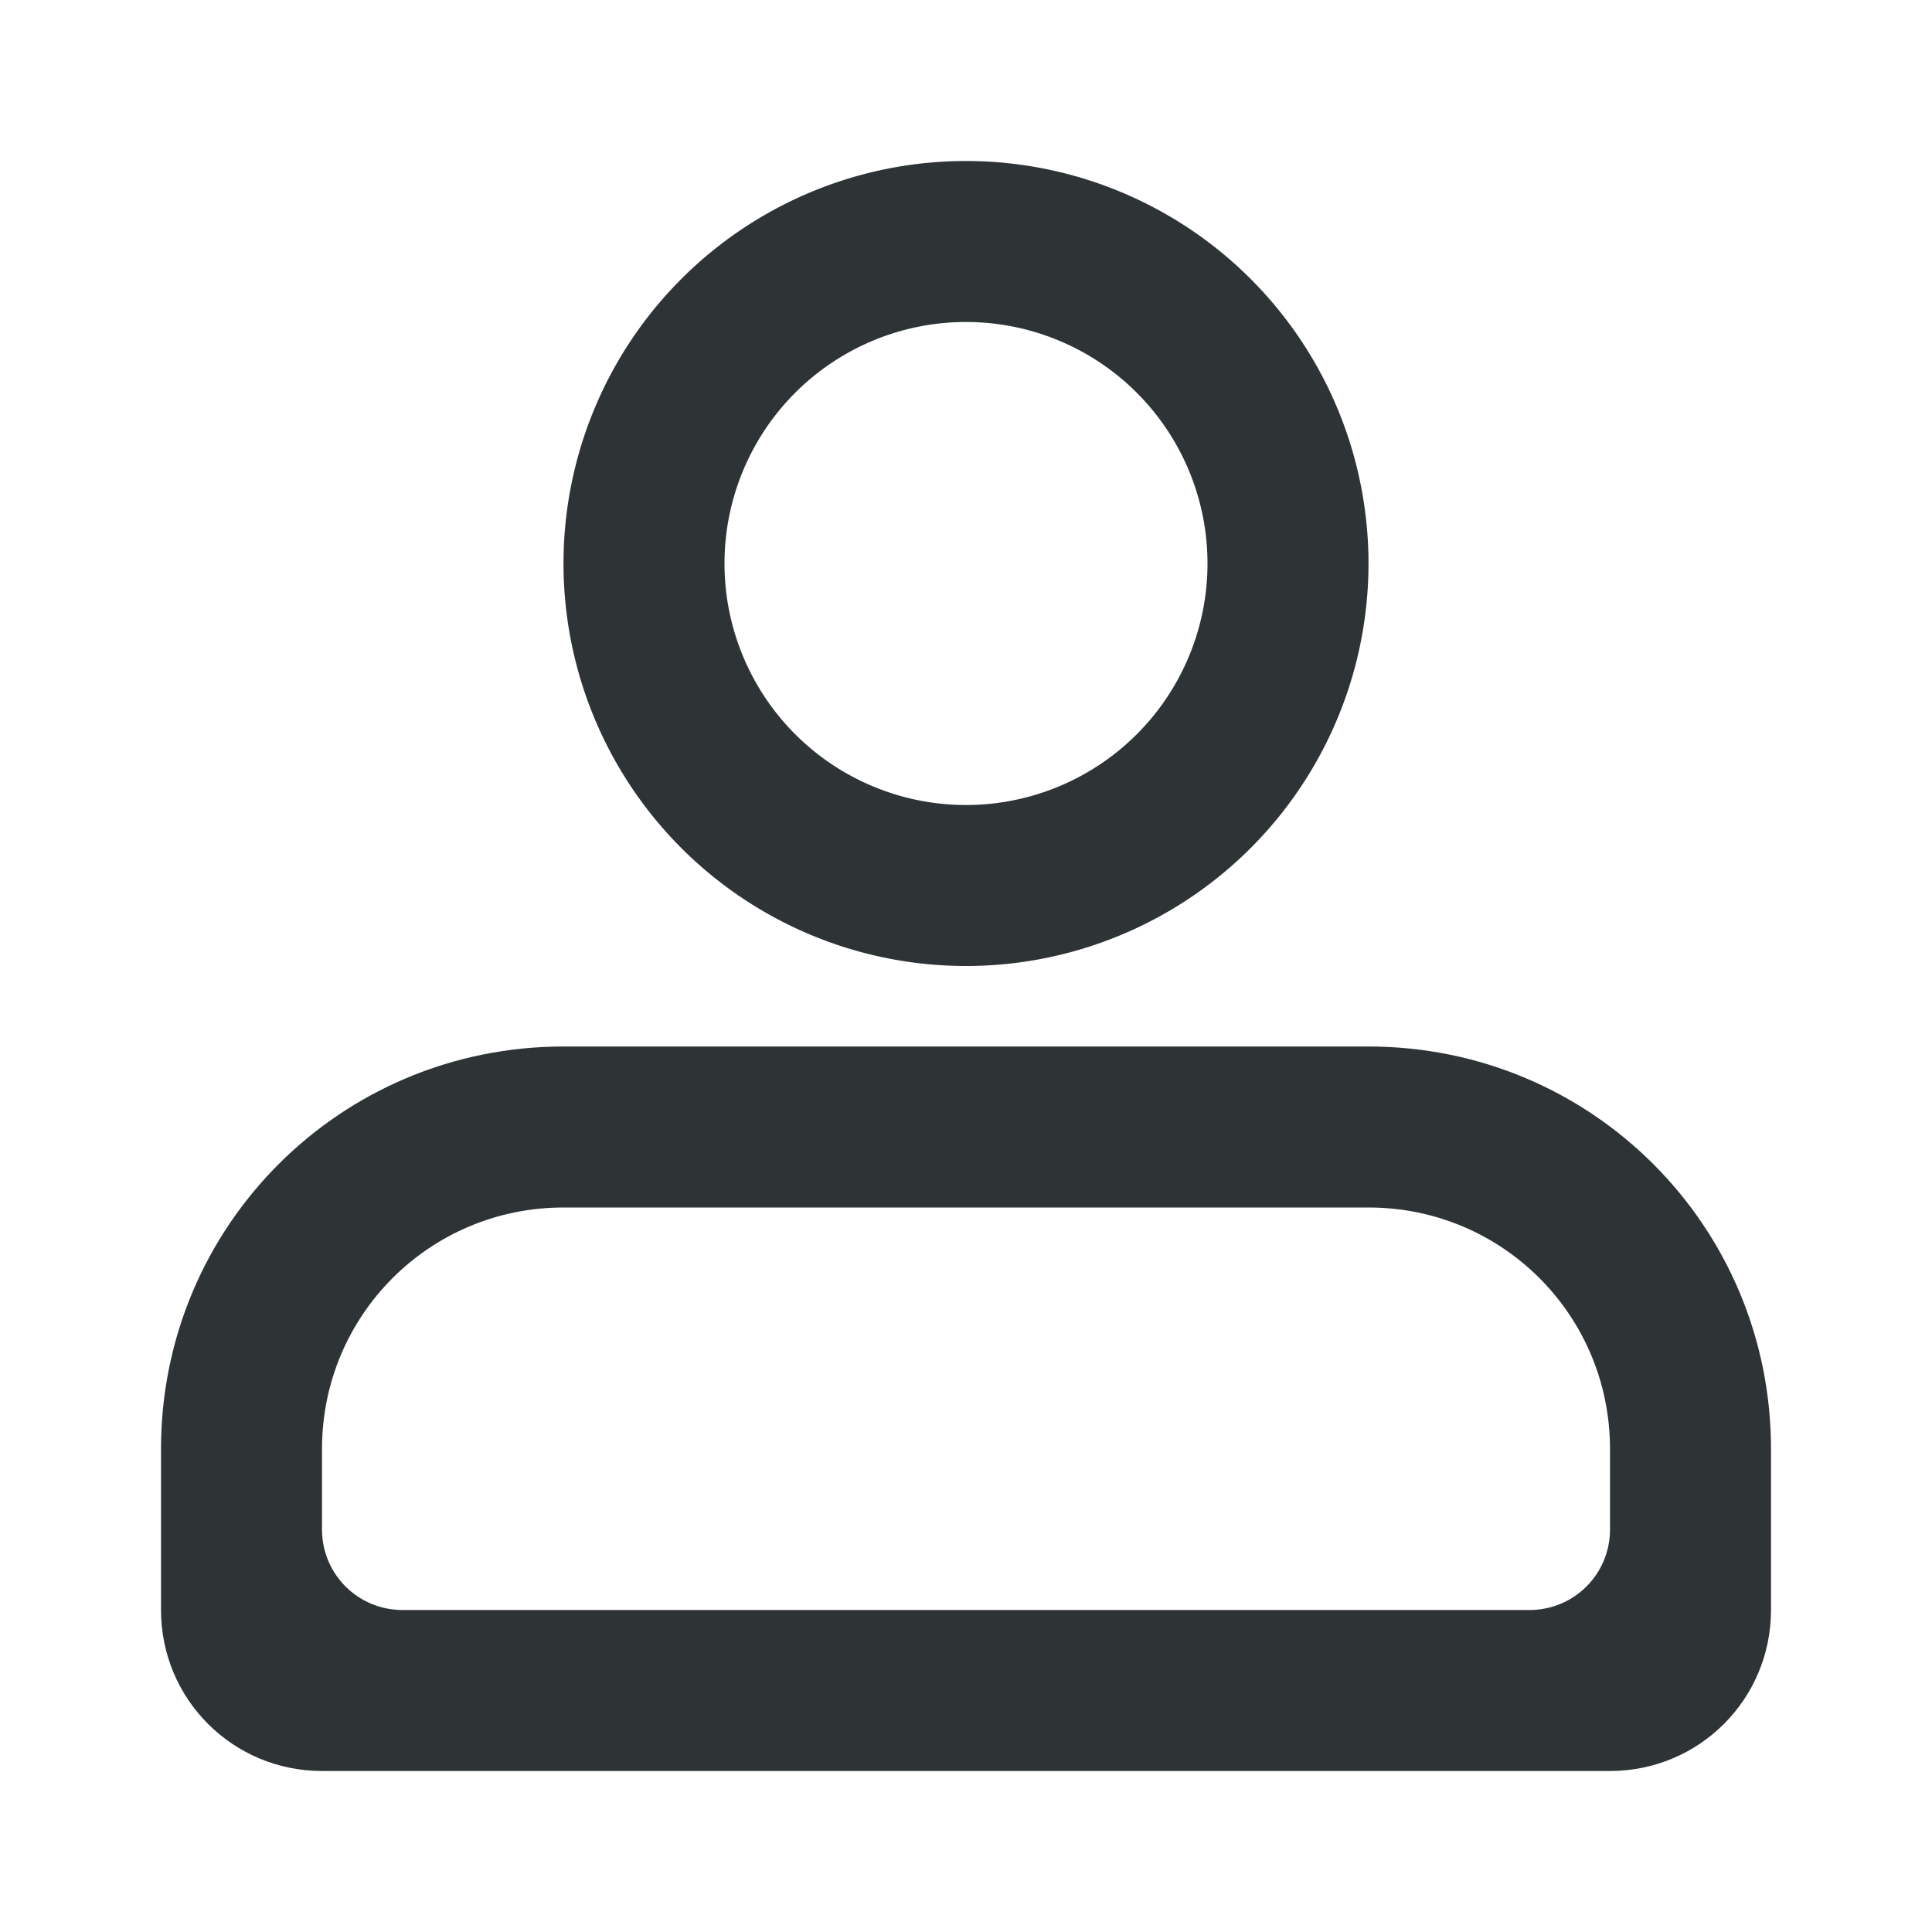
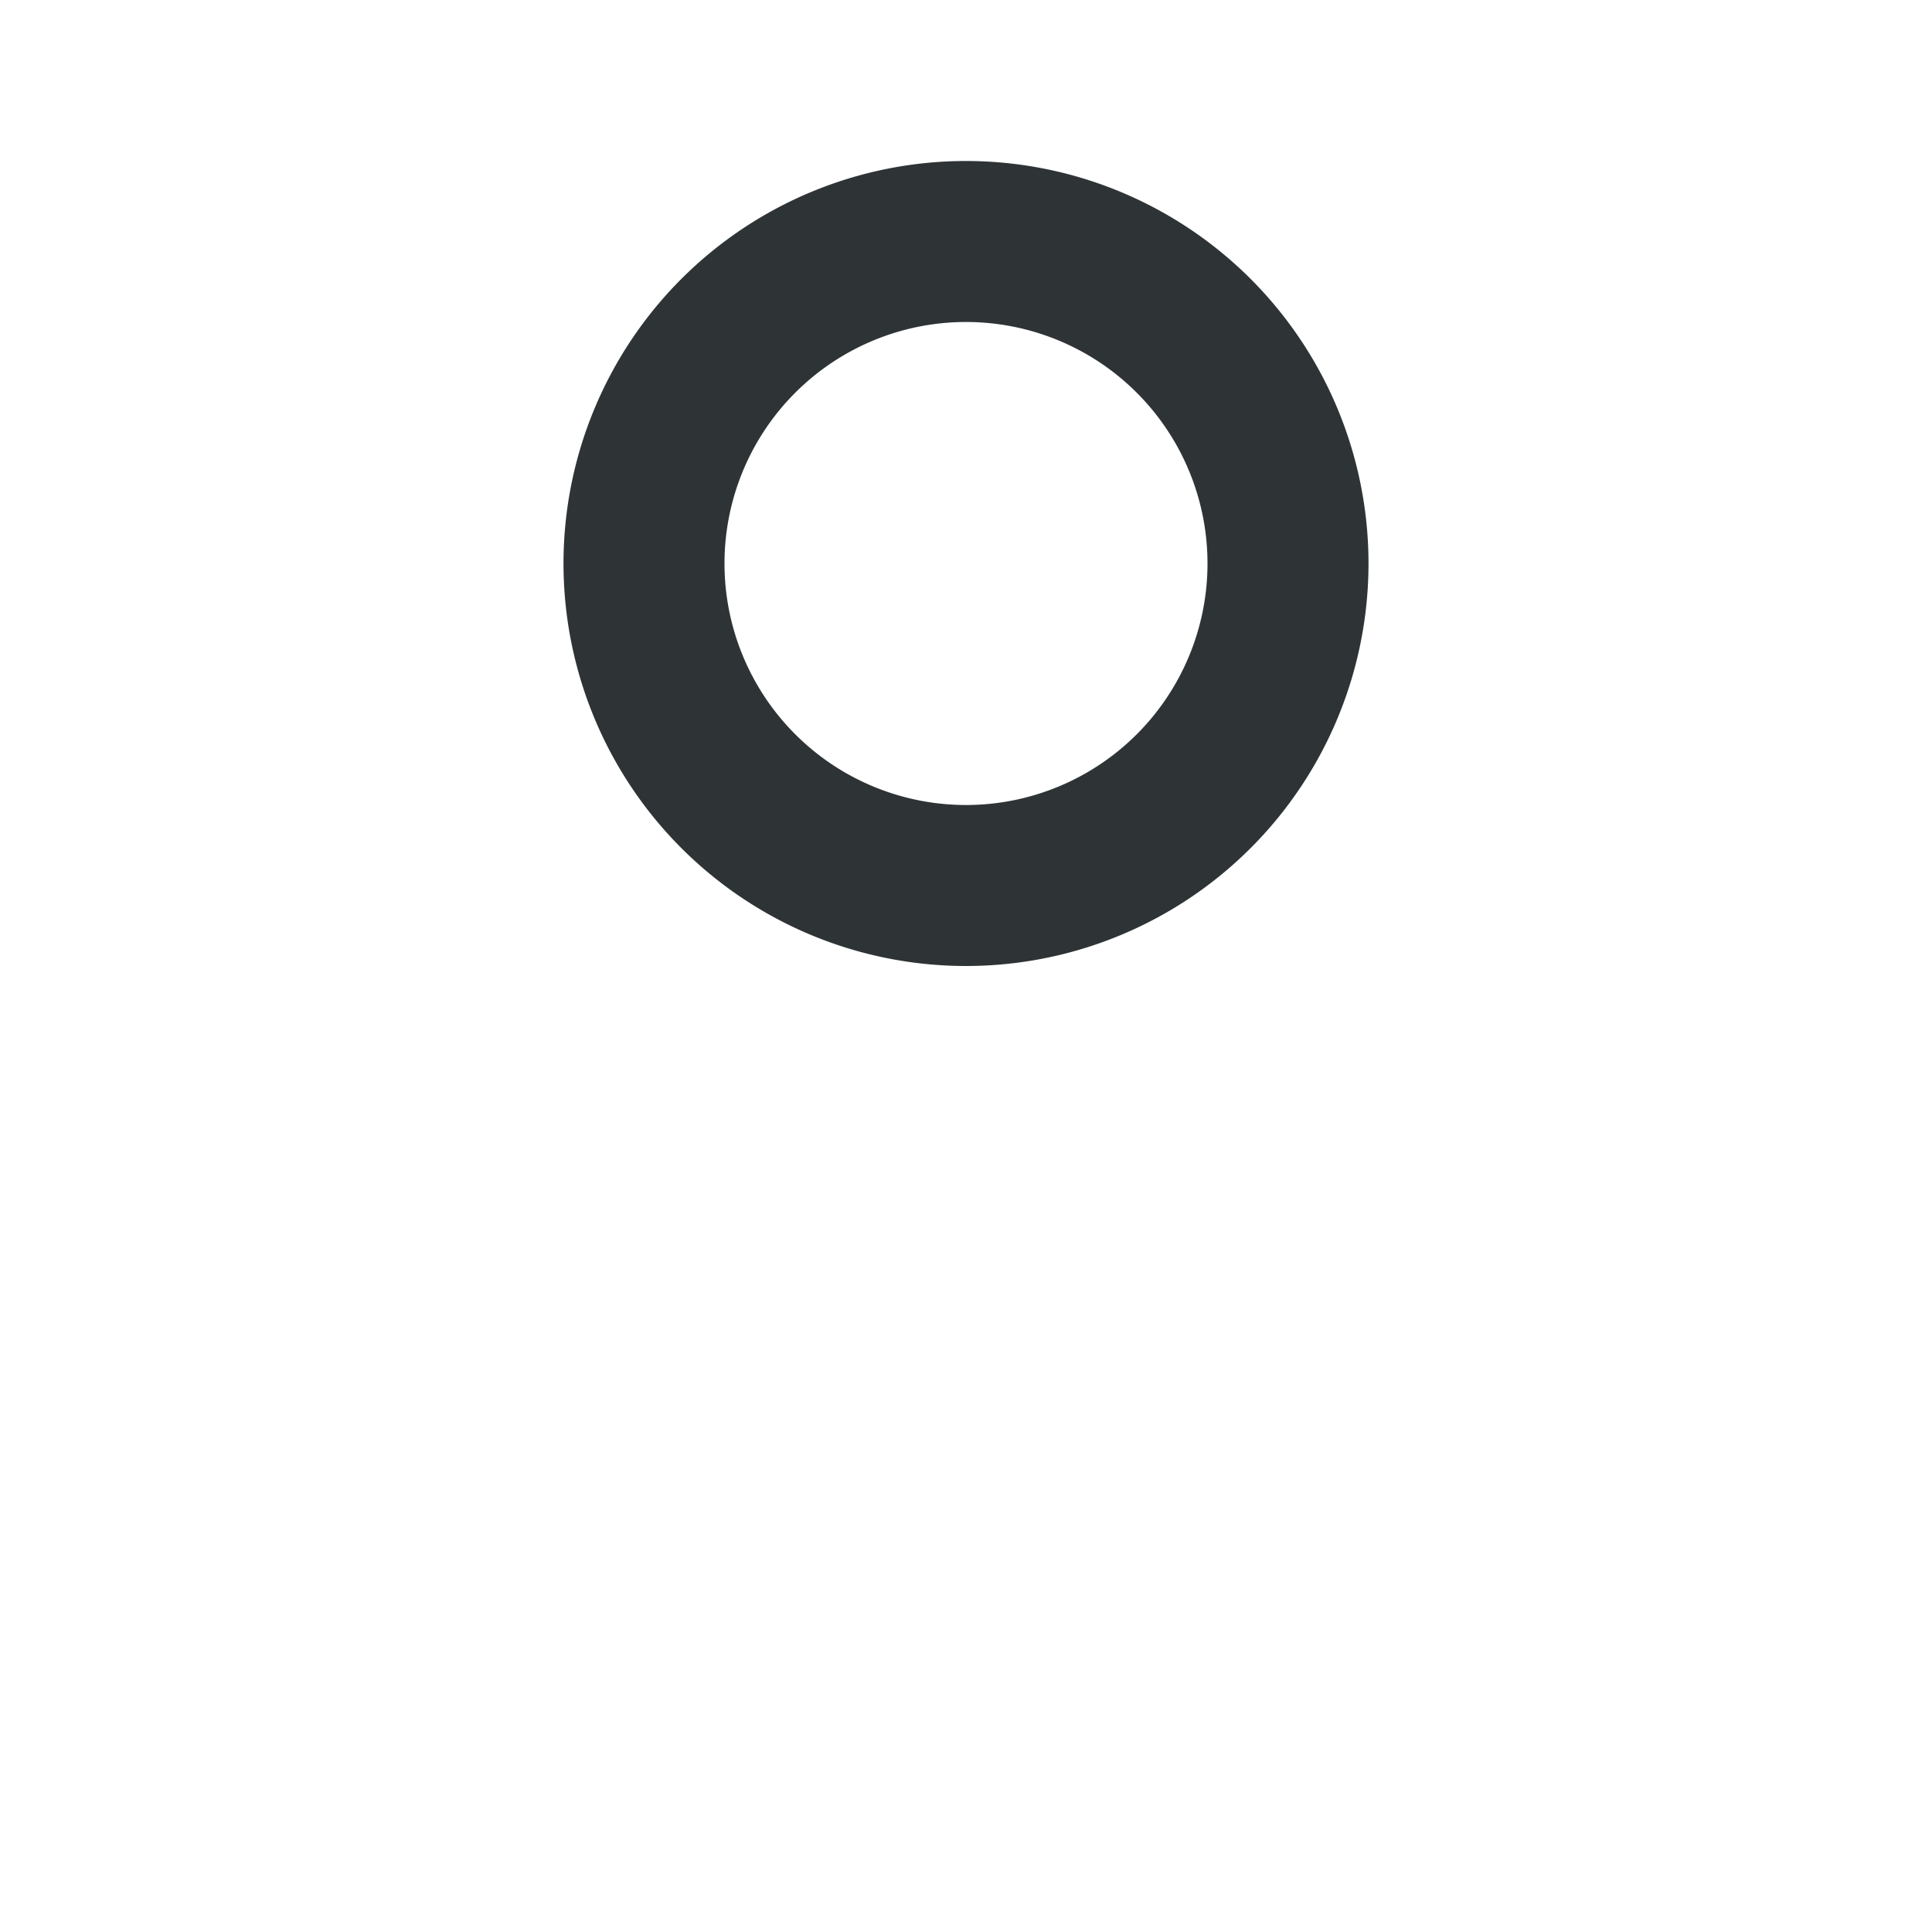
<svg xmlns="http://www.w3.org/2000/svg" viewBox="0 0 24 24">
  <g fill="#2e3436">
    <path d="m12 2a5 5 0 0 0 -5 5 5 5 0 0 0 5 5 5 5 0 0 0 5-5 5 5 0 0 0 -5-5zm0 2a3 3 0 0 1 3 3 3 3 0 0 1 -3 3 3 3 0 0 1 -3-3 3 3 0 0 1 3-3z" />
-     <path d="m7 13c-2.77 0-5 2.23-5 5v2c0 1.108.892 2 2 2h16c1.108 0 2-.892 2-2v-2c0-2.77-2.23-5-5-5zm0 2h10c1.662 0 3 1.338 3 3v1c0 .554-.446 1-1 1h-14c-.554 0-1-.446-1-1v-1c0-1.662 1.338-3 3-3z" />
  </g>
</svg>